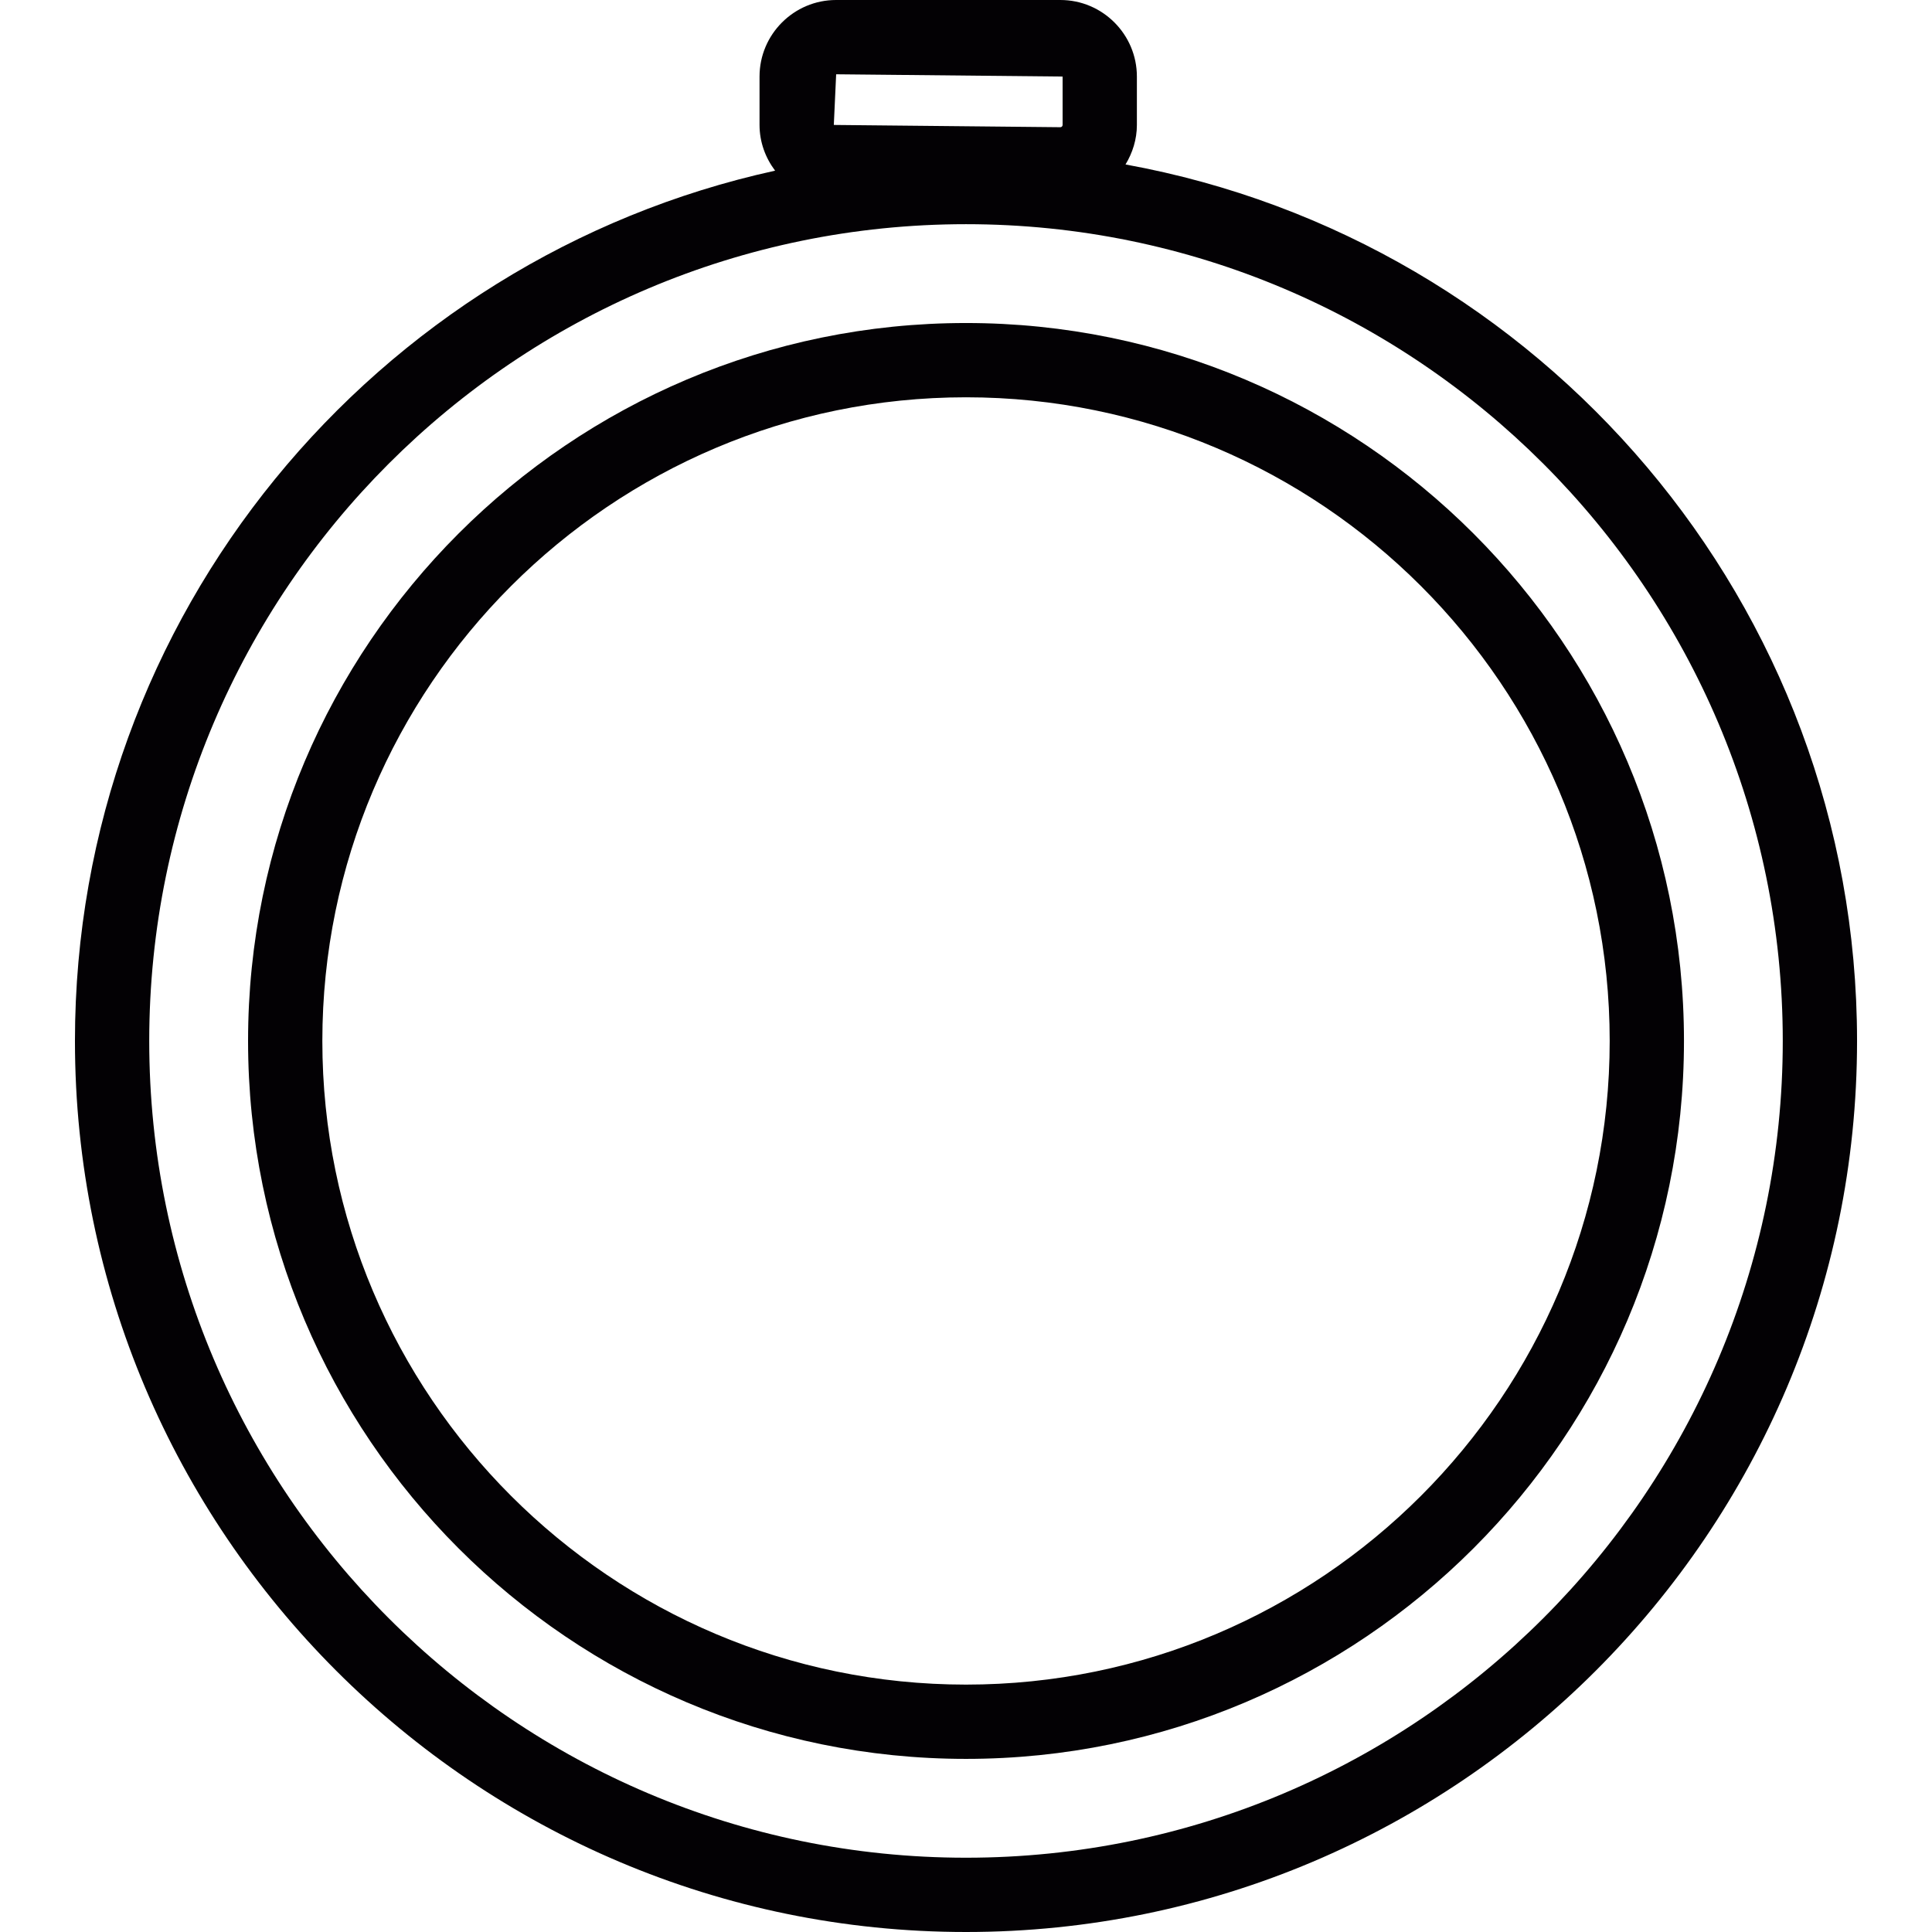
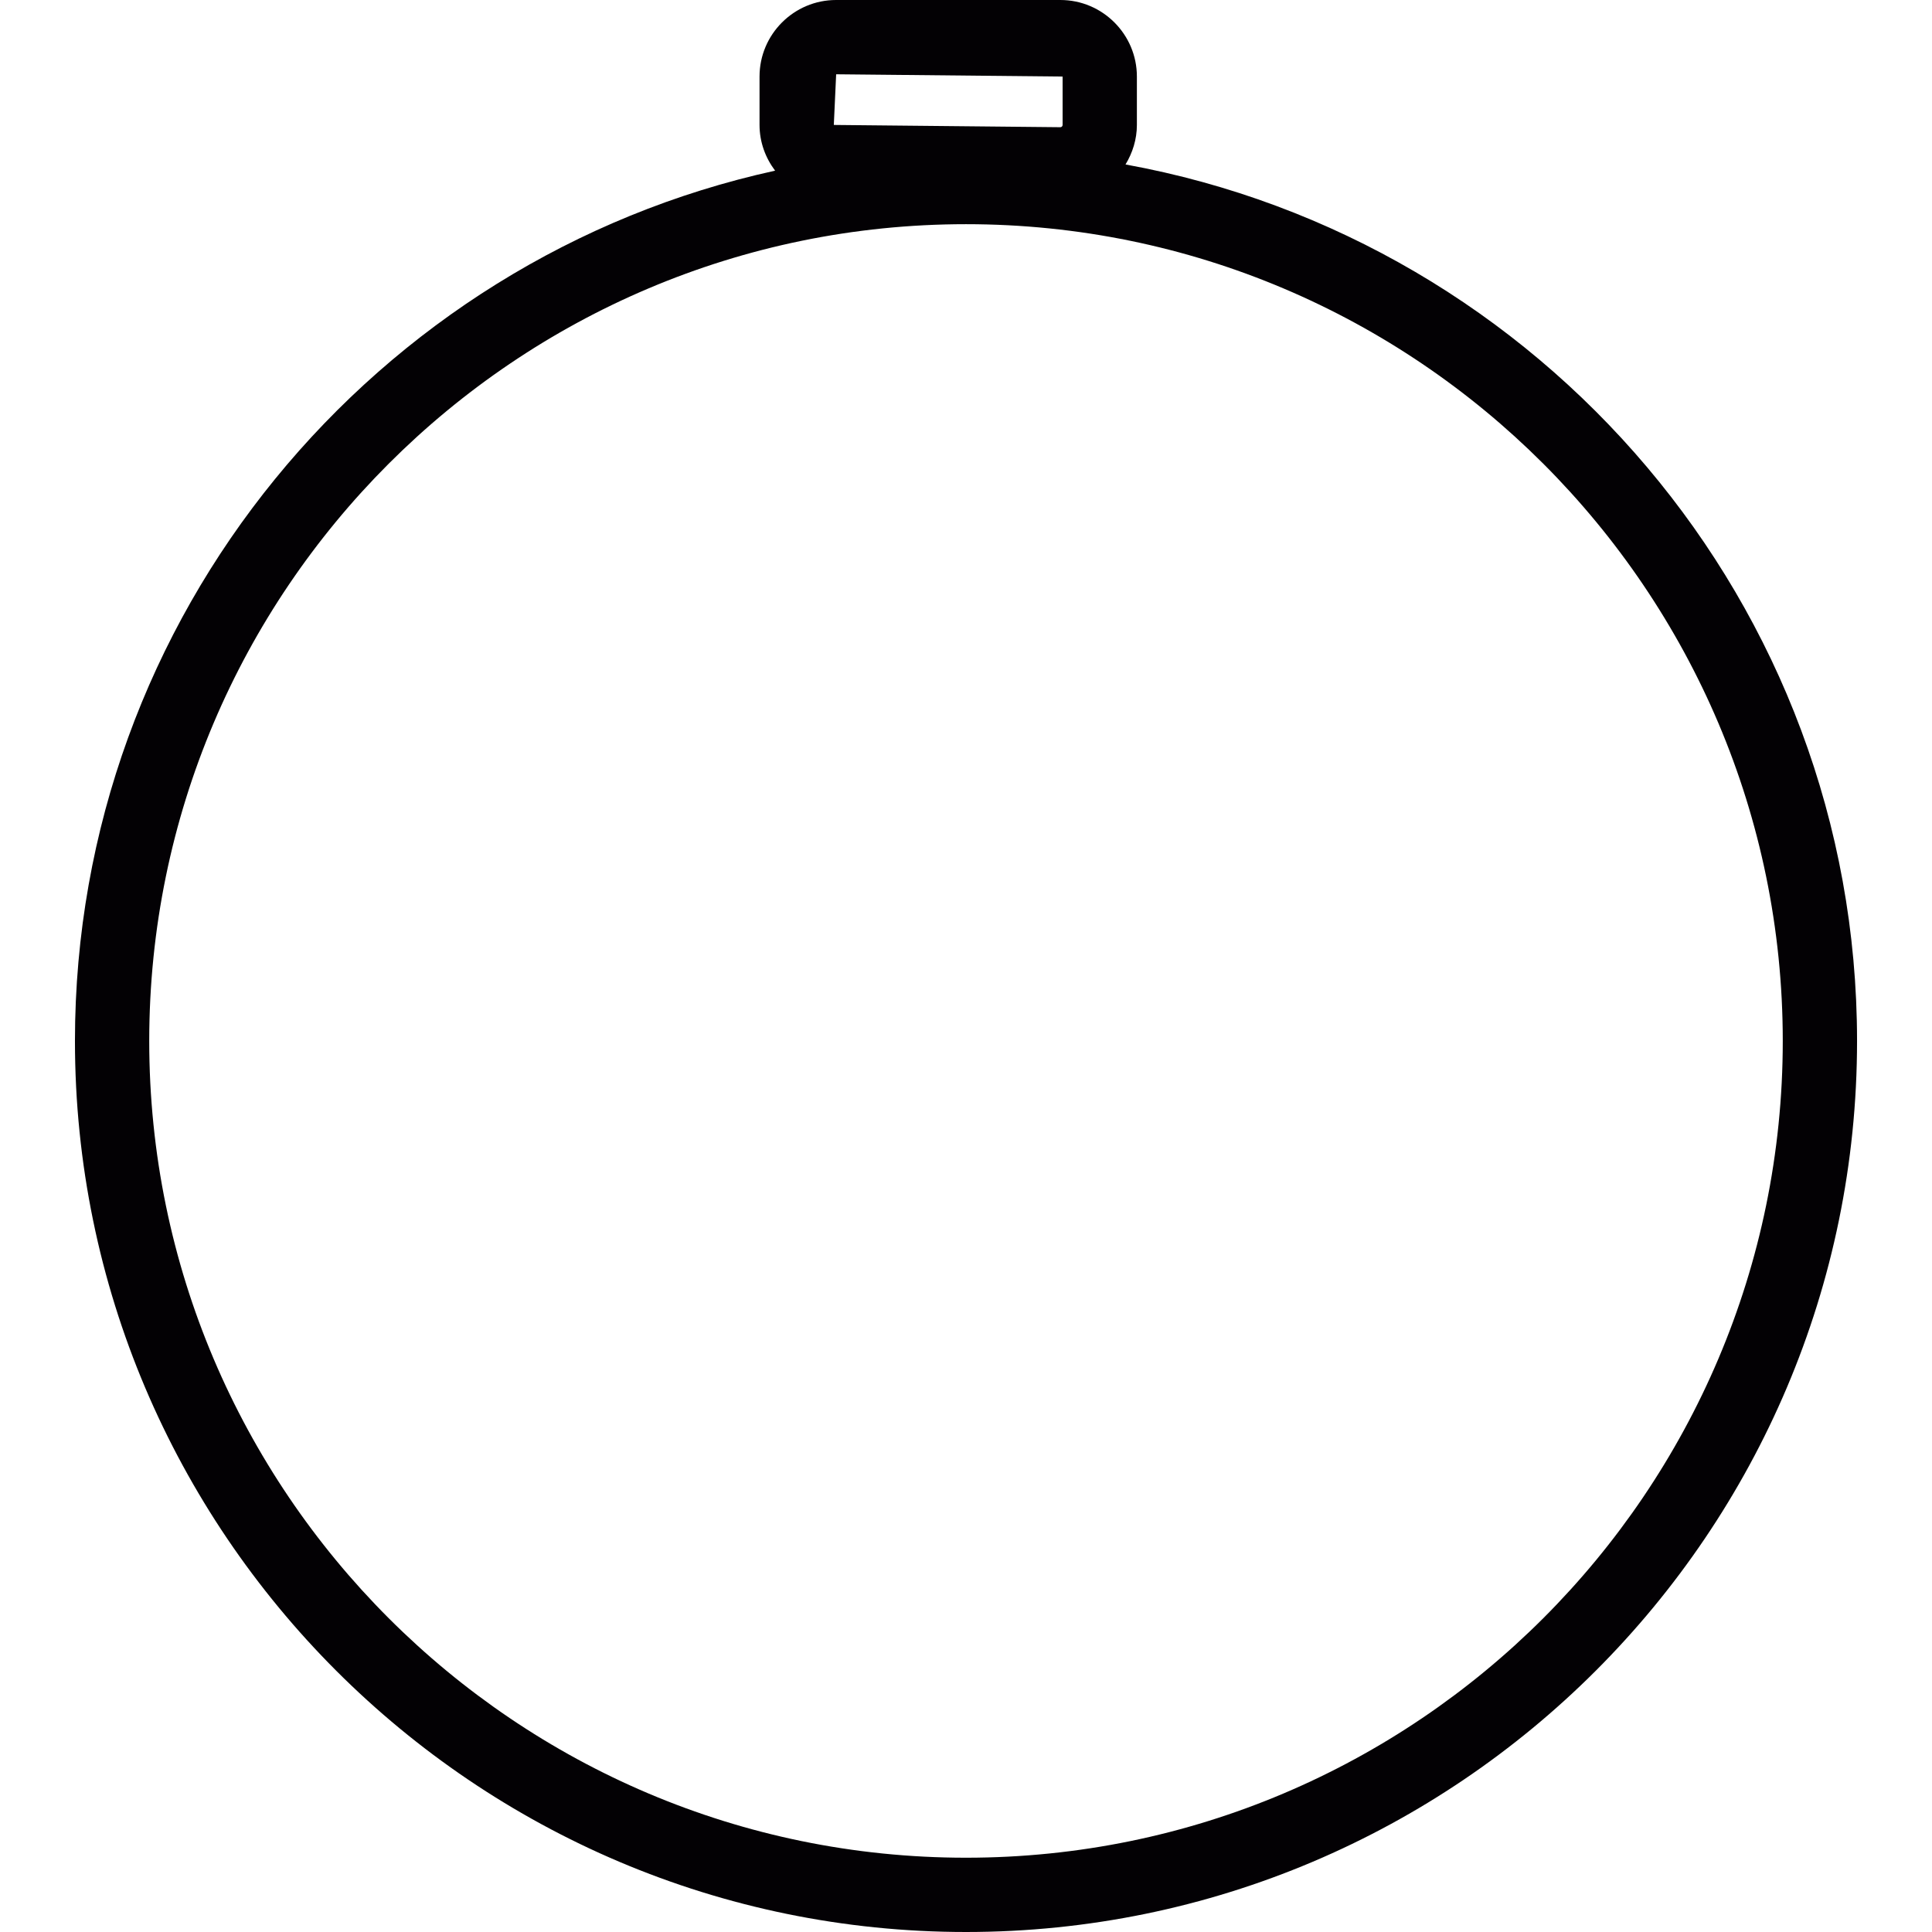
<svg xmlns="http://www.w3.org/2000/svg" xmlns:ns1="http://www.inkscape.org/namespaces/inkscape" xmlns:ns2="http://sodipodi.sourceforge.net/DTD/sodipodi-0.dtd" version="1.1" id="Capa_1" x="0px" y="0px" viewBox="0 0 52.018 52.018" style="enable-background:new 0 0 52.018 52.018;" xml:space="preserve" ns1:version="0.48.2 r9819" width="100%" height="100%" ns2:docname="esfera.svg">
  <defs id="defs55" />
  <ns2:namedview pagecolor="#ffffff" bordercolor="#666666" borderopacity="1" objecttolerance="10" gridtolerance="10" guidetolerance="10" ns1:pageopacity="0" ns1:pageshadow="2" ns1:window-width="895" ns1:window-height="718" id="namedview53" showgrid="false" ns1:zoom="9.0737821" ns1:cx="26.281851" ns1:cy="19.232431" ns1:window-x="0" ns1:window-y="0" ns1:window-maximized="0" ns1:current-layer="Capa_1" />
  <g id="g3">
    <g id="g5">
      <path style="fill:#030104;" d="M30.304,4.428c0.189-0.312,0.306-0.674,0.306-1.064V2.061C30.61,0.925,29.685,0,28.55,0h-6.039    c-1.136,0-2.061,0.925-2.061,2.061v1.303c0,0.463,0.16,0.887,0.419,1.231C10.103,6.955,2.018,16.562,2.018,28.027    c0,13.229,10.762,23.991,23.991,23.991S50,41.256,50,28.027C50,16.265,41.49,6.46,30.304,4.428z M22.513,2l6.097,0.061v1.303    c0,0.033-0.027,0.061-0.06,0.061l-6.1-0.061L22.513,2z M26.009,50.018c-12.126,0-21.991-9.865-21.991-21.991    S13.883,6.036,26.009,6.036C38.134,6.036,48,15.901,48,28.027S38.135,50.018,26.009,50.018z" id="path7" />
-       <path style="fill:#030104;" d="M26.009,8.697c-10.659,0-19.33,8.671-19.33,19.33c0,10.658,8.671,19.33,19.33,19.33    s19.331-8.672,19.331-19.33C45.34,17.368,36.668,8.697,26.009,8.697z M26.009,45.357c-9.556,0-17.33-7.773-17.33-17.33    c0-9.556,7.774-17.33,17.33-17.33s17.331,7.774,17.331,17.33C43.34,37.584,35.565,45.357,26.009,45.357z" id="path9" />
    </g>
  </g>
  <g id="g23">
</g>
  <g id="g25">
</g>
  <g id="g27">
</g>
  <g id="g29">
</g>
  <g id="g31">
</g>
  <g id="g33">
</g>
  <g id="g35">
</g>
  <g id="g37">
</g>
  <g id="g39">
</g>
  <g id="g41">
</g>
  <g id="g43">
</g>
  <g id="g45">
</g>
  <g id="g47">
</g>
  <g id="g49">
</g>
  <g id="g51">
</g>
</svg>